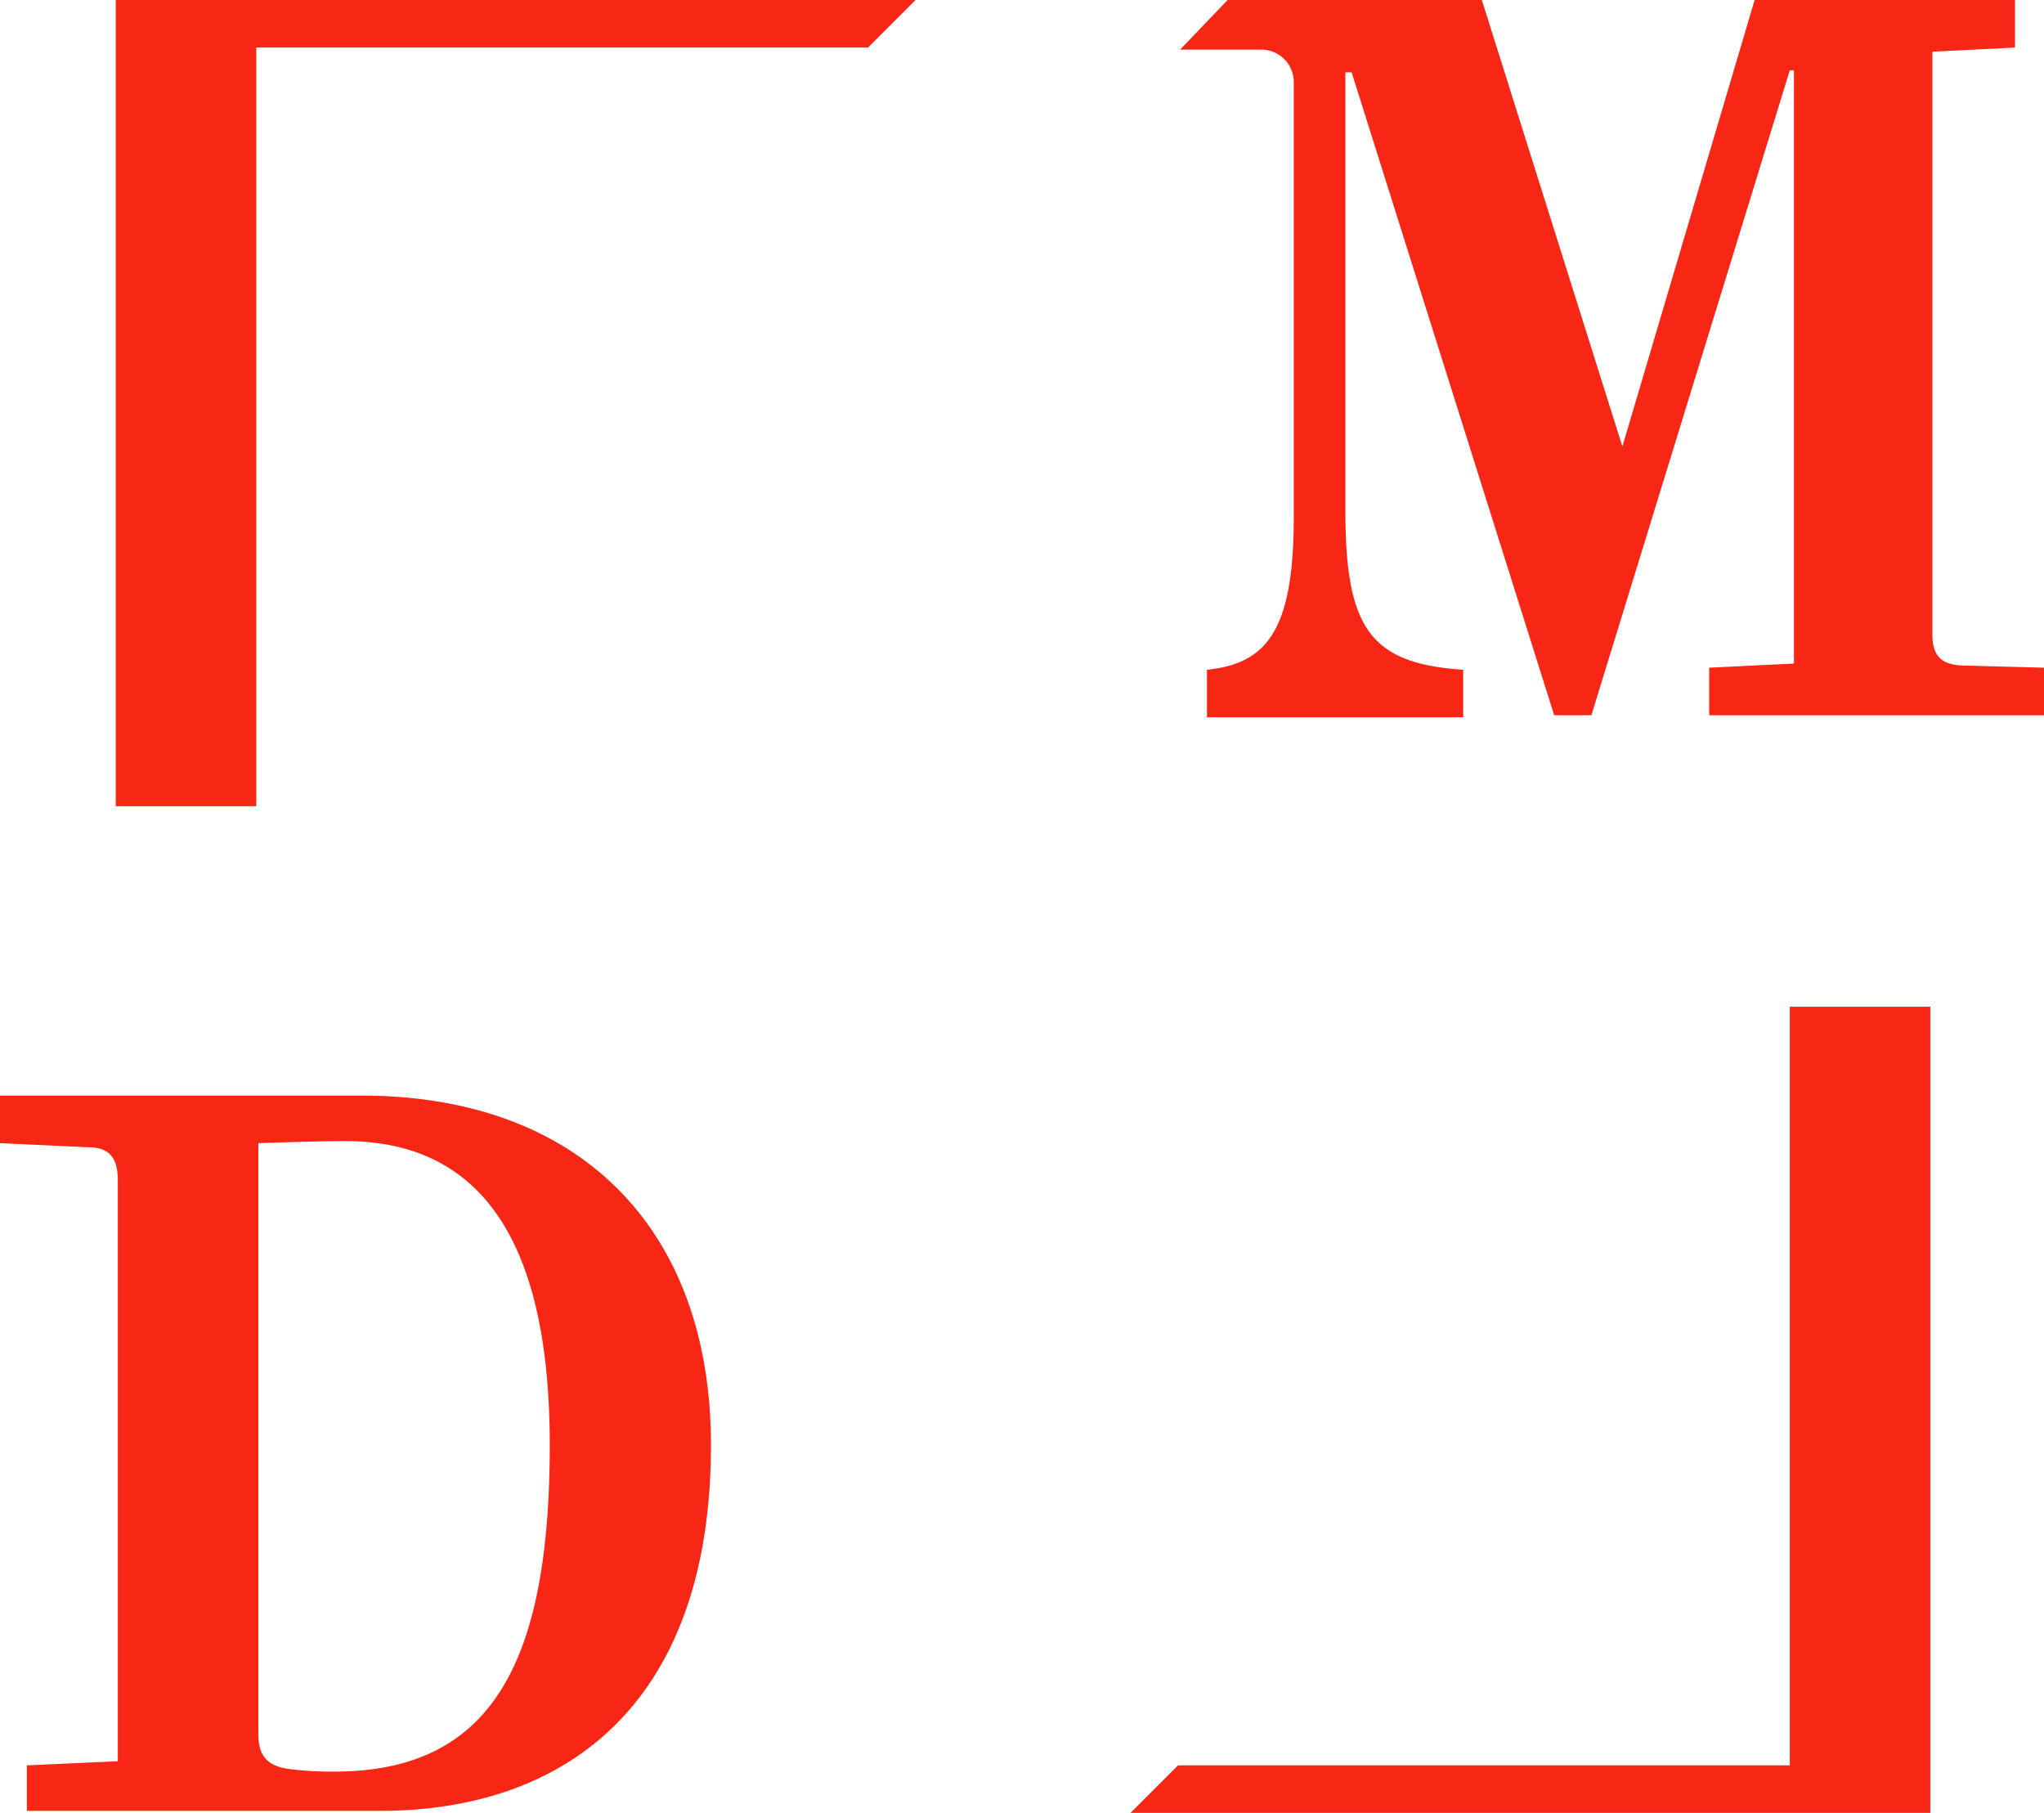
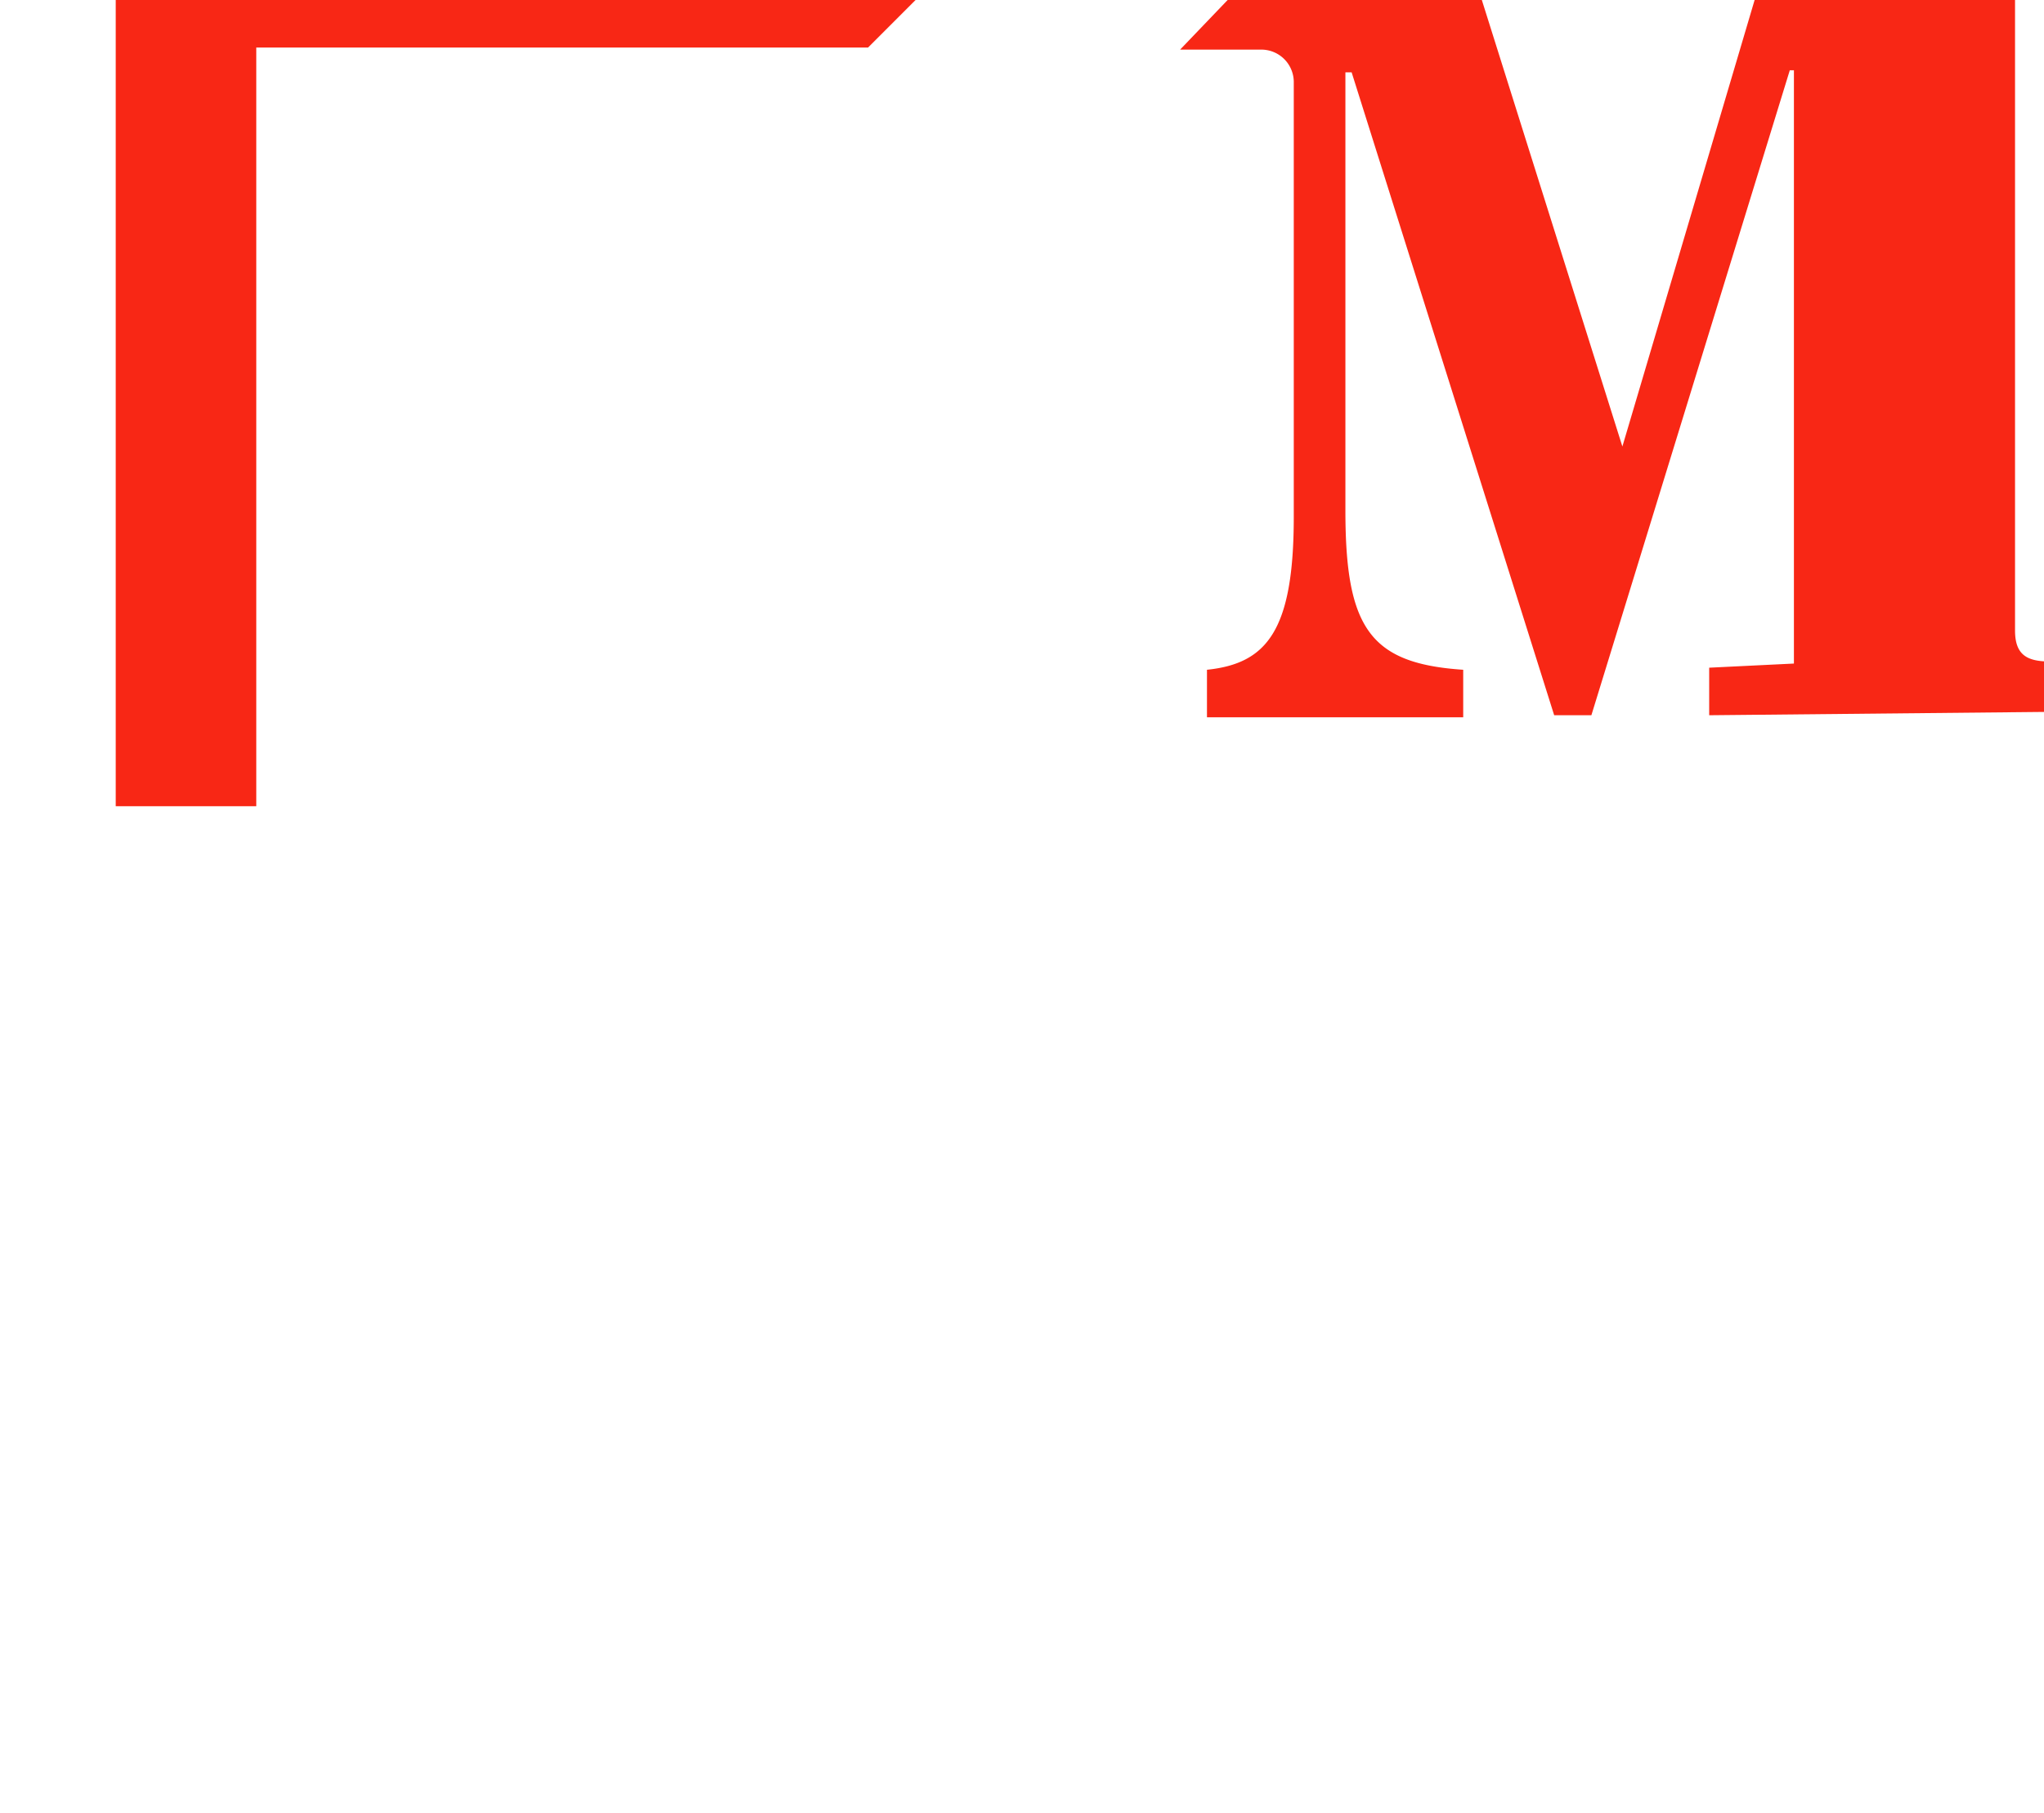
<svg xmlns="http://www.w3.org/2000/svg" width="278.216" height="246.709" viewBox="0 0 278.216 246.709">
  <g id="Gruppe_5" data-name="Gruppe 5" transform="translate(0 0)">
    <g id="Gruppe_3" data-name="Gruppe 3" transform="translate(160.628)">
-       <path id="Pfad_5" data-name="Pfad 5" d="M129.115,97.333v-6.47l11.534-.563V9.565h-.563L113.081,97.333h-5.064L80.449,9.846H79.6V69.484c0,16.035,3.376,20.817,16.035,21.661v6.47H60.757v-6.47C68.915,90.3,72.572,85.8,72.572,70.328V11.252a4.42,4.42,0,0,0-4.5-4.5H57.1L63.57,0h34.6L117.3,60.763,135.3,0h35.445V6.47L159.5,7.033v79.33c0,3.376,1.688,4.22,4.782,4.22l10.408.281v6.47Z" transform="translate(-57.1)" fill="#f82715" />
+       <path id="Pfad_5" data-name="Pfad 5" d="M129.115,97.333v-6.47l11.534-.563V9.565h-.563L113.081,97.333h-5.064L80.449,9.846H79.6V69.484c0,16.035,3.376,20.817,16.035,21.661v6.47H60.757v-6.47C68.915,90.3,72.572,85.8,72.572,70.328V11.252a4.42,4.42,0,0,0-4.5-4.5H57.1L63.57,0h34.6L117.3,60.763,135.3,0h35.445V6.47v79.33c0,3.376,1.688,4.22,4.782,4.22l10.408.281v6.47Z" transform="translate(-57.1)" fill="#f82715" />
    </g>
    <g id="Gruppe_4" data-name="Gruppe 4" transform="translate(0 149.095)">
-       <path id="Pfad_6" data-name="Pfad 6" d="M3.657,150.615v-6.47l12.378-.563V64.534c0-2.25-.563-4.5-3.938-4.5L0,59.47V53H49.229c29.538,0,47.541,18,47.541,47.542,0,35.726-20.254,49.792-45.01,49.792H3.657Zm71.172-50.073c0-25.037-7.6-41.353-27.85-41.353-3.657,0-11.815.281-11.815.281v80.455c0,3.376,1.688,4.5,4.782,4.782a45.578,45.578,0,0,0,6.189.281C66.952,144.707,74.829,130.079,74.829,100.541Z" transform="translate(0 -53)" fill="#f82715" />
-     </g>
-     <path id="Pfad_7" data-name="Pfad 7" d="M144.438,48.7h19.129V158.411H54.7l6.47-6.47h83.268Z" transform="translate(99.177 88.298)" fill="#f82715" />
+       </g>
    <path id="Pfad_8" data-name="Pfad 8" d="M24.729,109.711H5.6V0H114.467L108,6.47H24.729Z" transform="translate(10.153)" fill="#f82715" />
  </g>
</svg>